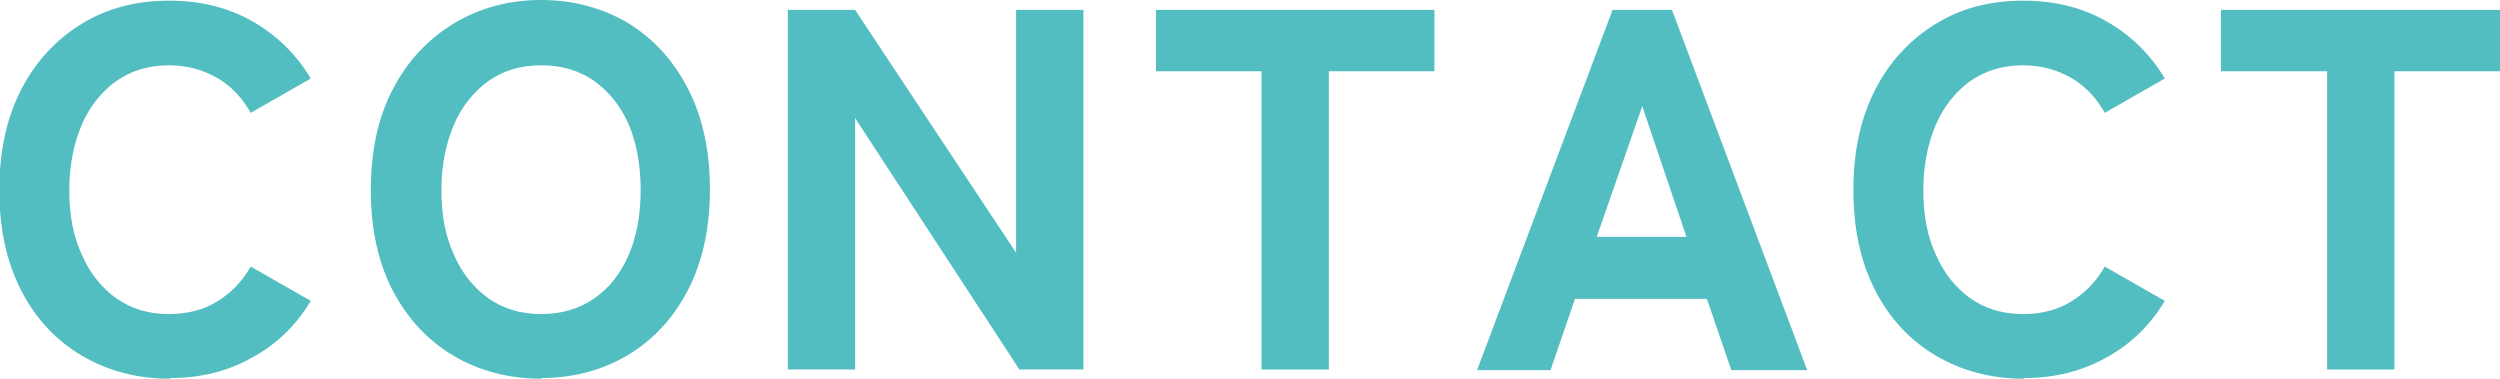
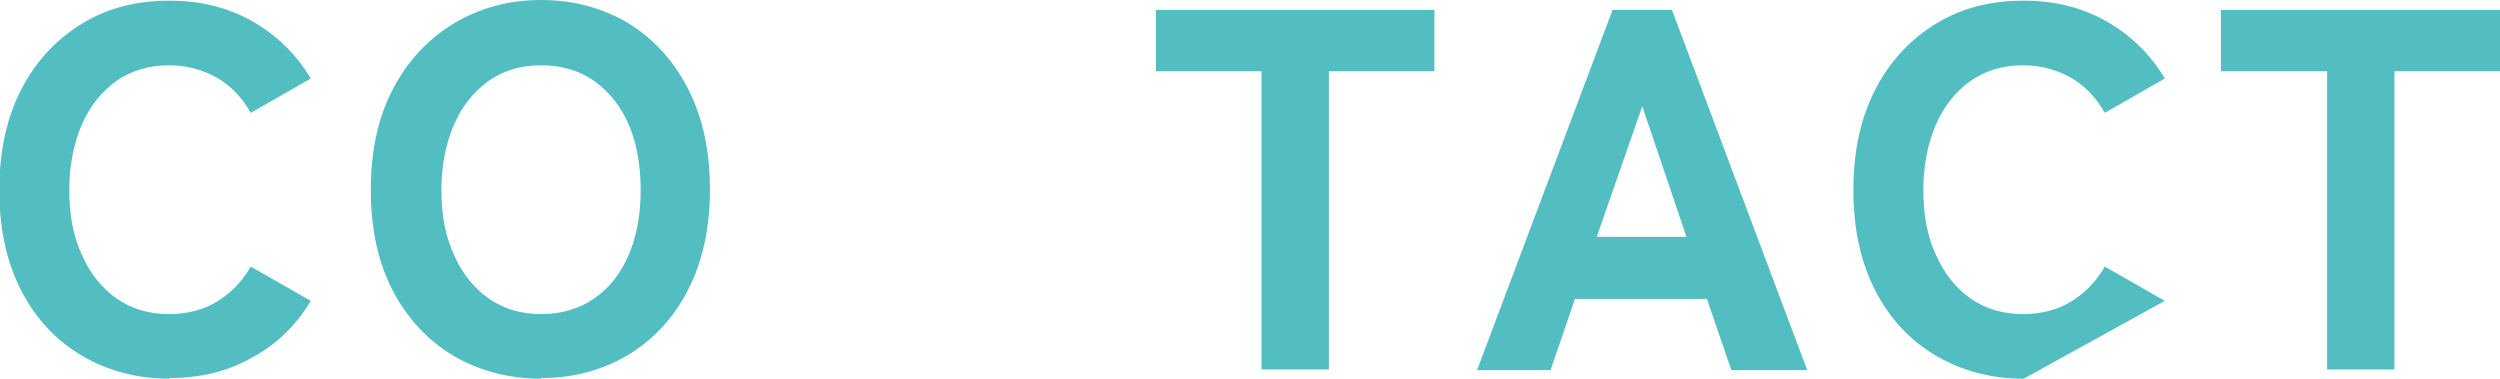
<svg xmlns="http://www.w3.org/2000/svg" id="_レイヤー_2" viewBox="0 0 37.89 5.74">
  <defs>
    <style>.cls-1{fill:#53bec1;}</style>
  </defs>
  <g id="_レイヤー_1-2">
    <path class="cls-1" d="M2.57,5.74c-.49,0-.94-.12-1.33-.35-.39-.23-.7-.56-.92-.99-.22-.43-.33-.93-.33-1.52s.11-1.09.33-1.52c.22-.43.53-.76.92-1,.39-.24.83-.35,1.33-.35.46,0,.88.1,1.25.31.37.21.67.5.89.87l-.91.52c-.13-.23-.3-.41-.51-.53-.21-.12-.45-.19-.73-.19-.31,0-.57.08-.8.24-.22.16-.4.38-.52.66-.12.28-.19.61-.19.99s.06.7.19.98c.12.28.3.5.52.66.23.16.49.24.8.24.27,0,.52-.06.73-.19.21-.13.38-.3.51-.53l.91.52c-.22.37-.52.66-.89.86-.37.21-.79.31-1.25.31" />
    <path class="cls-1" d="M8.2,5.74c-.49,0-.94-.12-1.33-.35-.39-.23-.7-.57-.92-.99-.22-.43-.33-.93-.33-1.52s.11-1.1.33-1.52c.22-.43.53-.76.92-1C7.27.12,7.71,0,8.2,0s.93.12,1.32.35c.39.24.69.57.91,1s.33.94.33,1.52-.11,1.09-.33,1.52c-.22.43-.53.76-.91.99-.39.23-.83.35-1.32.35M8.2,4.76c.31,0,.58-.08.81-.24.23-.16.4-.38.52-.66.12-.28.18-.61.18-.98s-.06-.71-.18-.99c-.12-.28-.3-.5-.52-.66-.23-.16-.49-.24-.81-.24s-.57.08-.8.24c-.22.16-.4.38-.52.66-.12.28-.19.61-.19.99s.06.7.19.98c.12.28.3.5.52.66.23.16.49.24.8.24" />
-     <polygon class="cls-1" points="11.94 5.6 11.94 .15 12.96 .15 15.4 3.83 15.4 .15 16.42 .15 16.42 5.6 15.45 5.6 12.96 1.79 12.96 5.6 11.94 5.6" />
    <polygon class="cls-1" points="19.12 5.6 19.12 1.08 17.52 1.08 17.52 .15 21.74 .15 21.74 1.08 20.14 1.08 20.14 5.6 19.12 5.6" />
    <path class="cls-1" d="M22.39,5.6L24.44.15h.9l2.05,5.46h-1.15l-.37-1.08h-2l-.37,1.08h-1.11ZM24.2,3.59h1.36l-.67-1.98-.69,1.98Z" />
-     <path class="cls-1" d="M30.67,5.74c-.49,0-.94-.12-1.33-.35-.39-.23-.7-.56-.92-.99-.22-.43-.33-.93-.33-1.52s.11-1.09.33-1.52c.22-.43.53-.76.92-1,.39-.24.83-.35,1.33-.35.46,0,.88.1,1.25.31.37.21.67.5.89.87l-.91.52c-.13-.23-.3-.41-.51-.53-.21-.12-.45-.19-.73-.19-.31,0-.57.08-.8.24-.22.16-.4.38-.52.66-.12.28-.19.61-.19.99s.06.7.19.98c.12.28.3.5.52.66.23.16.49.24.8.24.27,0,.52-.06.73-.19.21-.13.38-.3.51-.53l.91.52c-.22.37-.52.66-.89.86-.37.21-.79.31-1.25.31" />
+     <path class="cls-1" d="M30.67,5.74c-.49,0-.94-.12-1.33-.35-.39-.23-.7-.56-.92-.99-.22-.43-.33-.93-.33-1.52s.11-1.09.33-1.52c.22-.43.53-.76.92-1,.39-.24.83-.35,1.33-.35.46,0,.88.1,1.25.31.37.21.67.5.89.87l-.91.52c-.13-.23-.3-.41-.51-.53-.21-.12-.45-.19-.73-.19-.31,0-.57.08-.8.24-.22.16-.4.38-.52.66-.12.28-.19.61-.19.99s.06.7.19.98c.12.28.3.5.52.66.23.16.49.24.8.24.27,0,.52-.06.73-.19.21-.13.38-.3.51-.53l.91.52" />
    <polygon class="cls-1" points="35.27 5.6 35.27 1.08 33.66 1.08 33.66 .15 37.89 .15 37.89 1.08 36.29 1.08 36.29 5.6 35.27 5.6" />
  </g>
</svg>